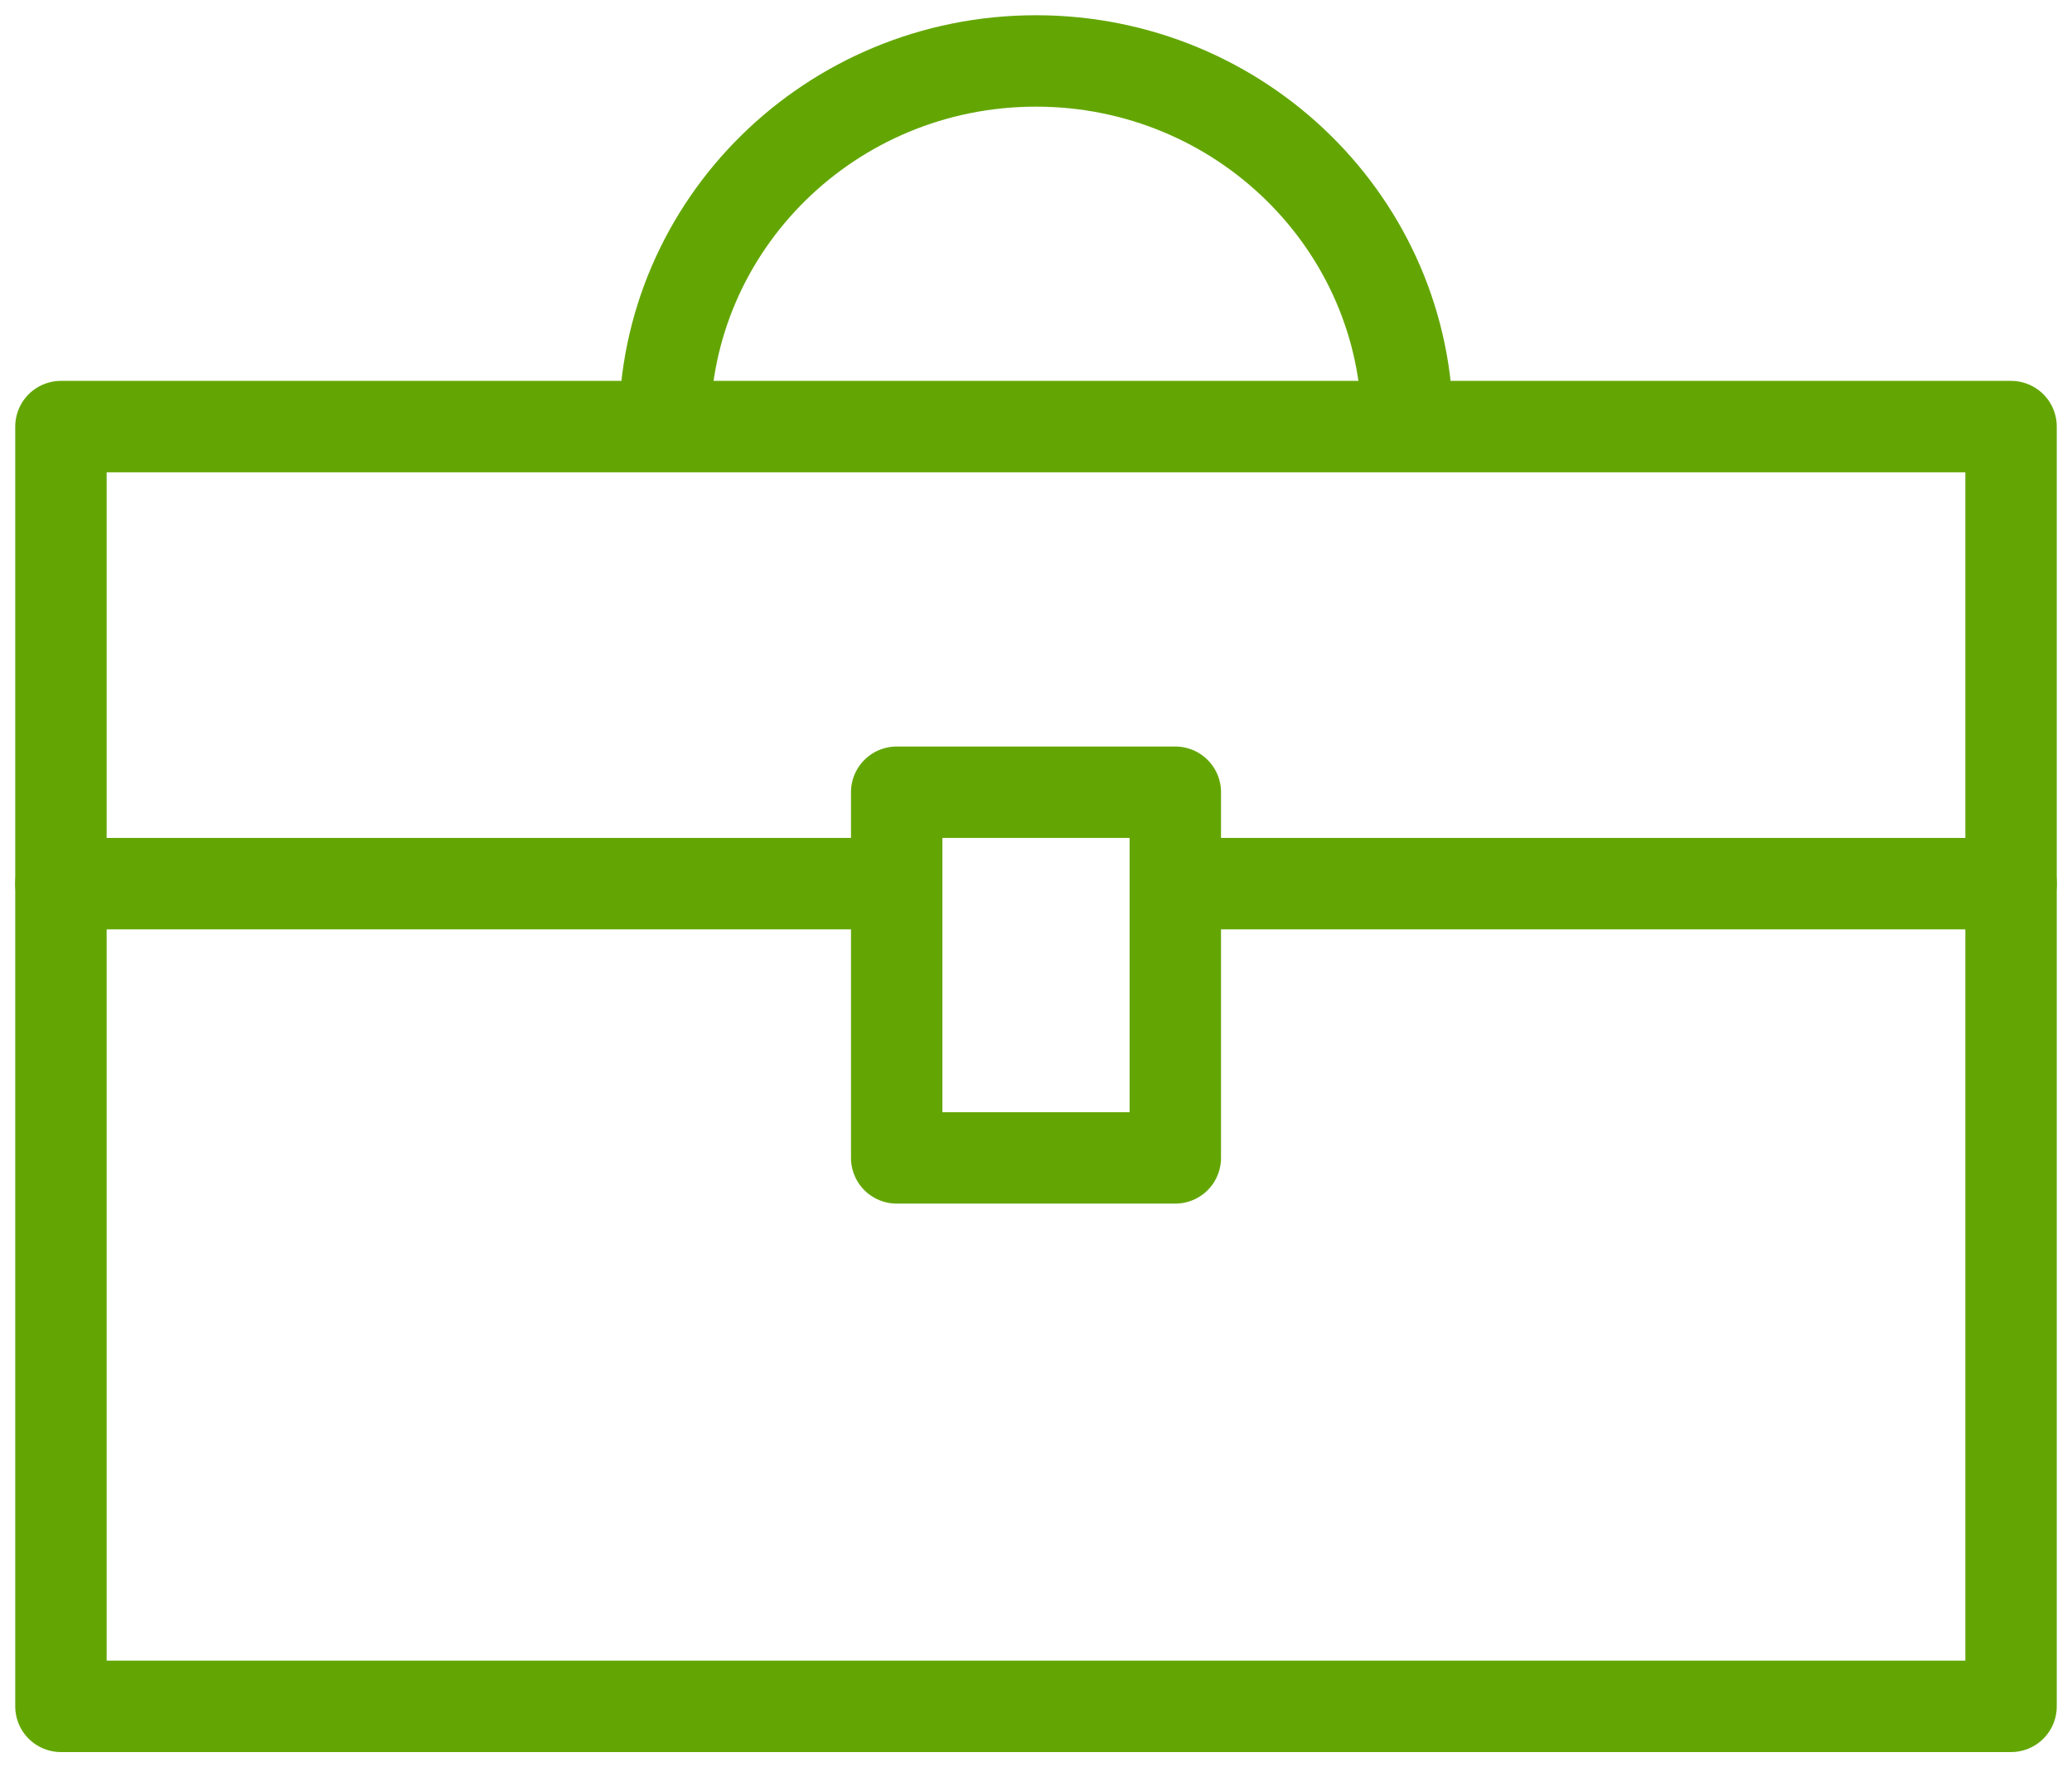
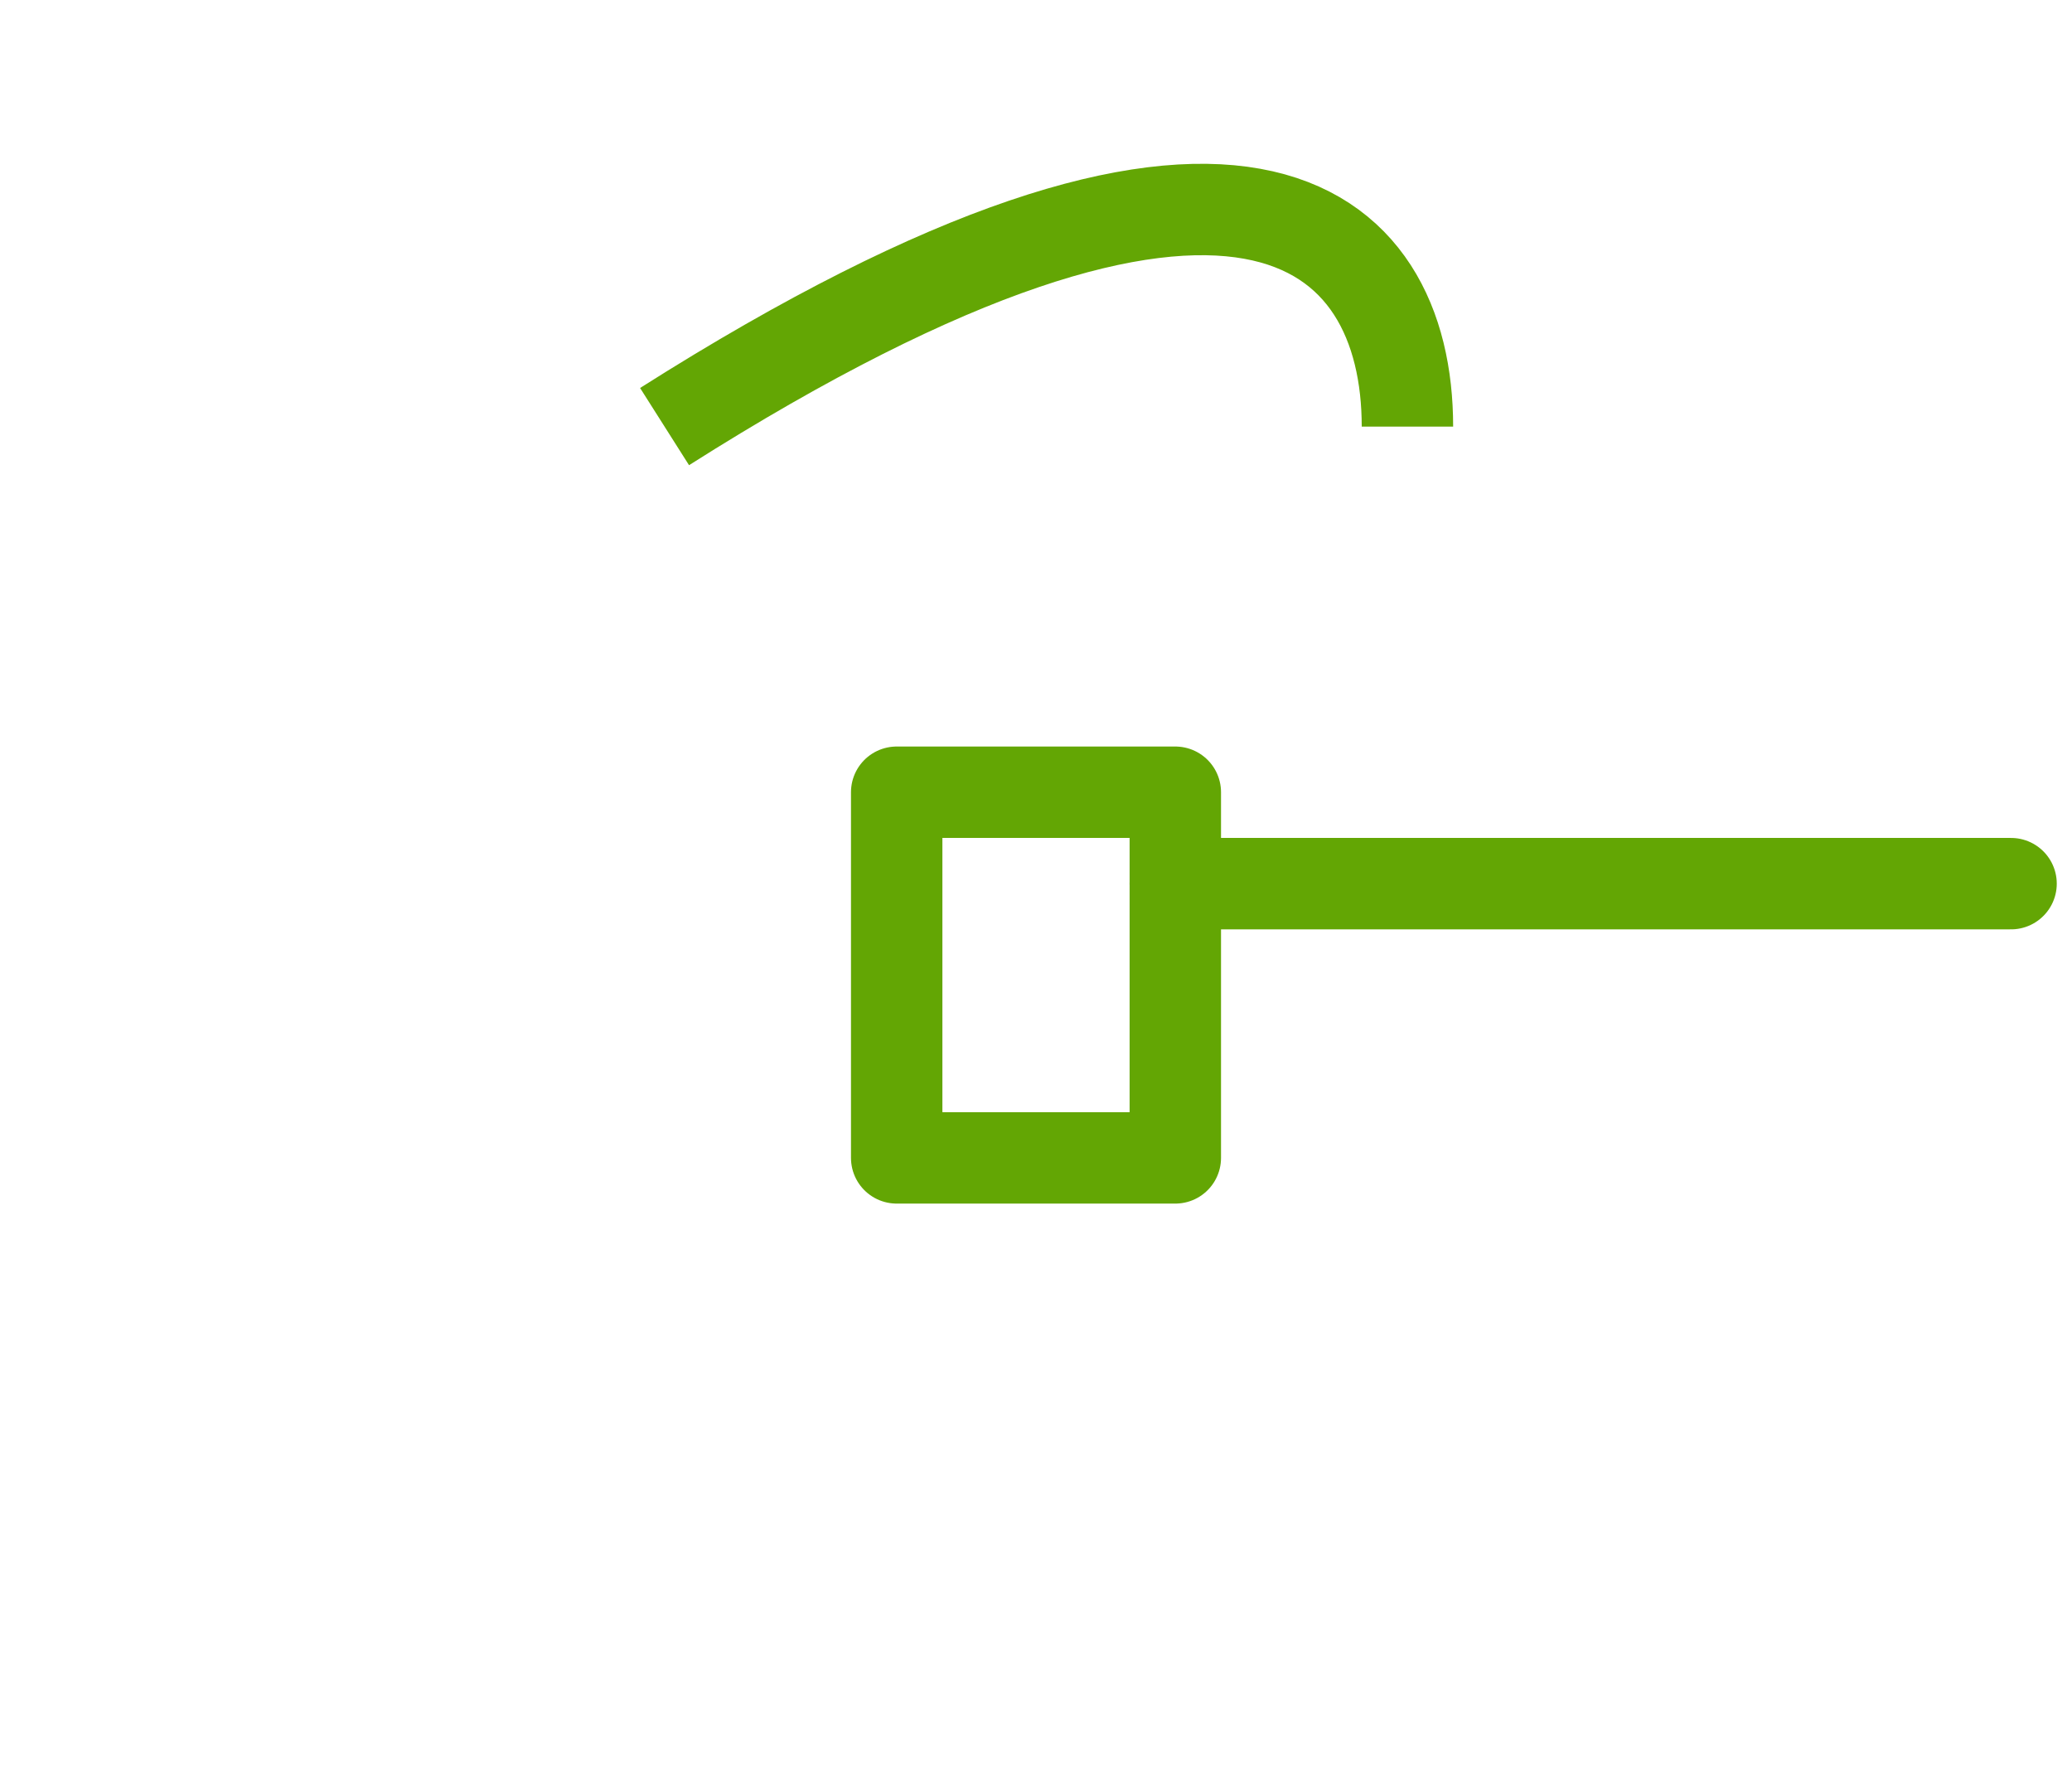
<svg xmlns="http://www.w3.org/2000/svg" width="34px" height="29px" viewBox="0 0 34 29" version="1.1">
  <title>Group</title>
  <desc>Created with Sketch.</desc>
  <defs />
  <g id="Page-1" stroke="none" stroke-width="1" fill="none" fill-rule="evenodd" stroke-linejoin="round">
    <g id="MOV_24HOG_CONSEJOS-AHORRO_FICHA-HABITOS_v3" transform="translate(-240, -755)" stroke="#63A604" stroke-width="1.5">
      <g id="Infografia" transform="translate(0, 473)">
        <g id="carlos" transform="translate(24, 0)">
          <g id="Group" transform="translate(217, 283)">
-             <path d="M0,13.5 L13.714,13.5" id="Stroke-832" stroke-linecap="round" />
            <path d="M18.286,13.5 L32,13.5" id="Stroke-833" stroke-linecap="round" />
-             <polygon id="Stroke-834" points="32 6 0 6 0 27 32 27" />
            <polygon id="Stroke-835" points="18.286 18 13.714 18 13.714 12 18.286 12" />
-             <path d="M9.905,6 C9.905,2.687 12.631,0 16,0 C19.366,0 22.095,2.687 22.095,6" id="Stroke-836" />
+             <path d="M9.905,6 C19.366,0 22.095,2.687 22.095,6" id="Stroke-836" />
          </g>
        </g>
      </g>
    </g>
  </g>
</svg>